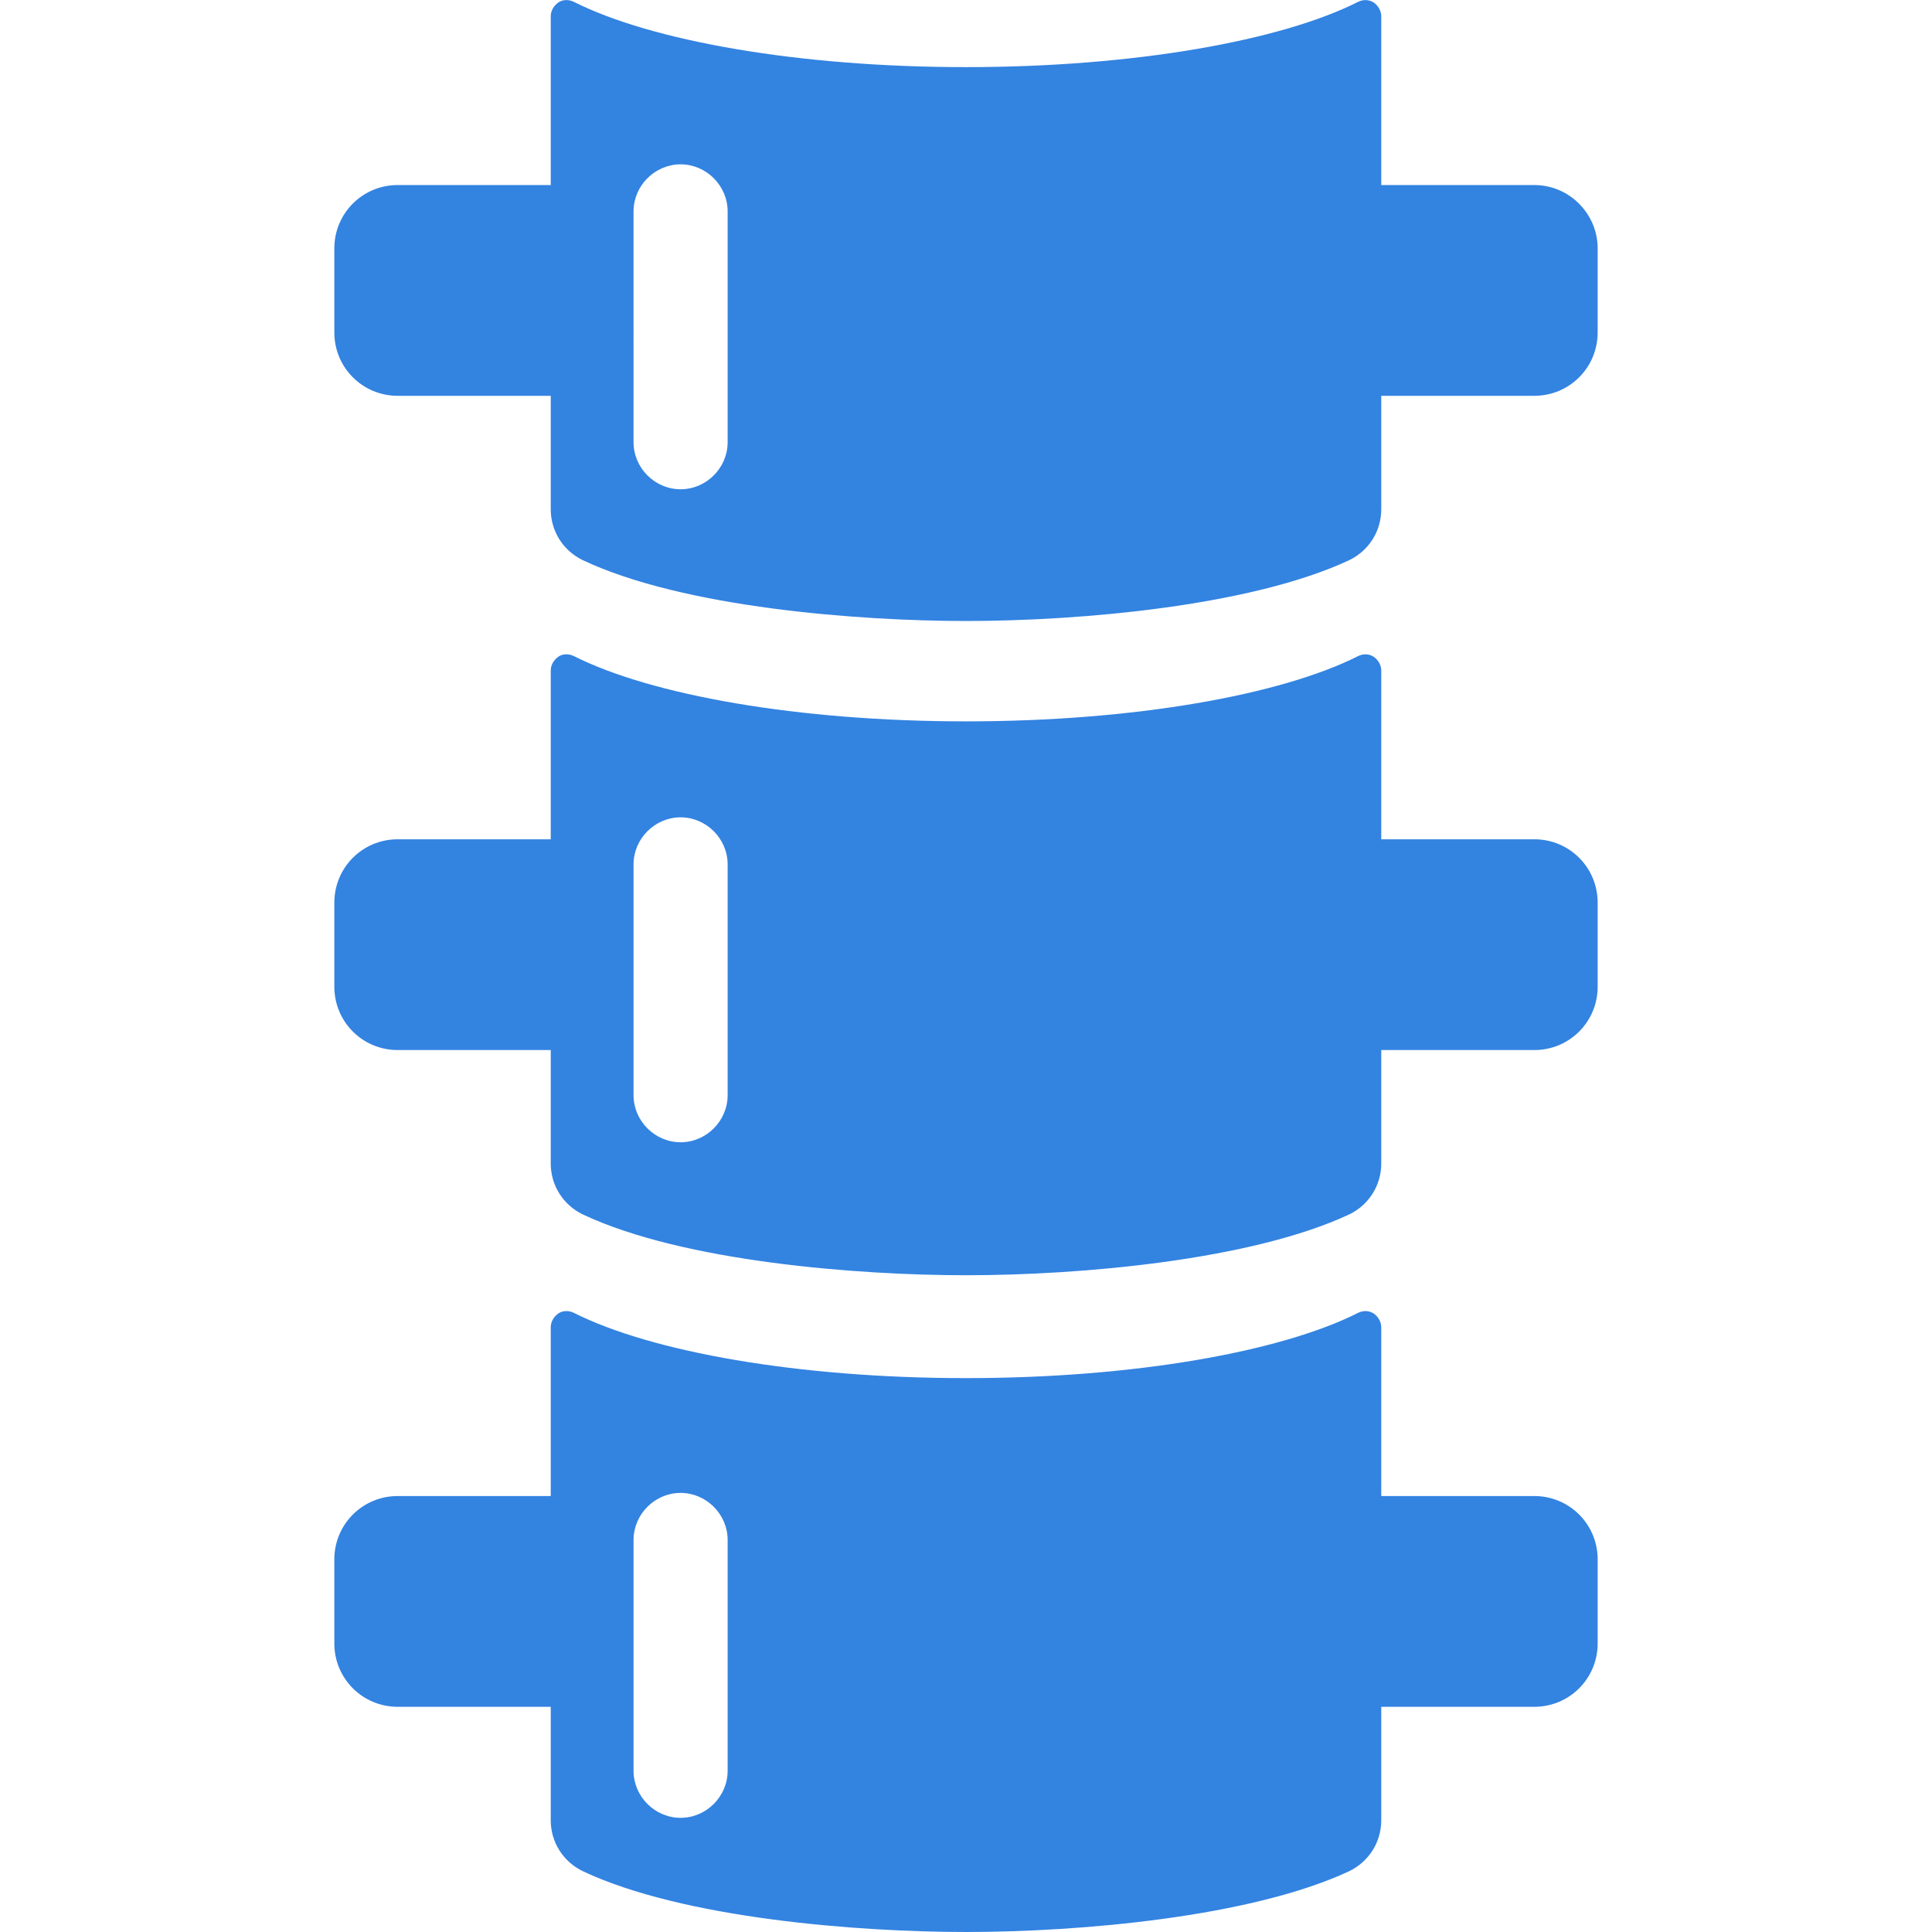
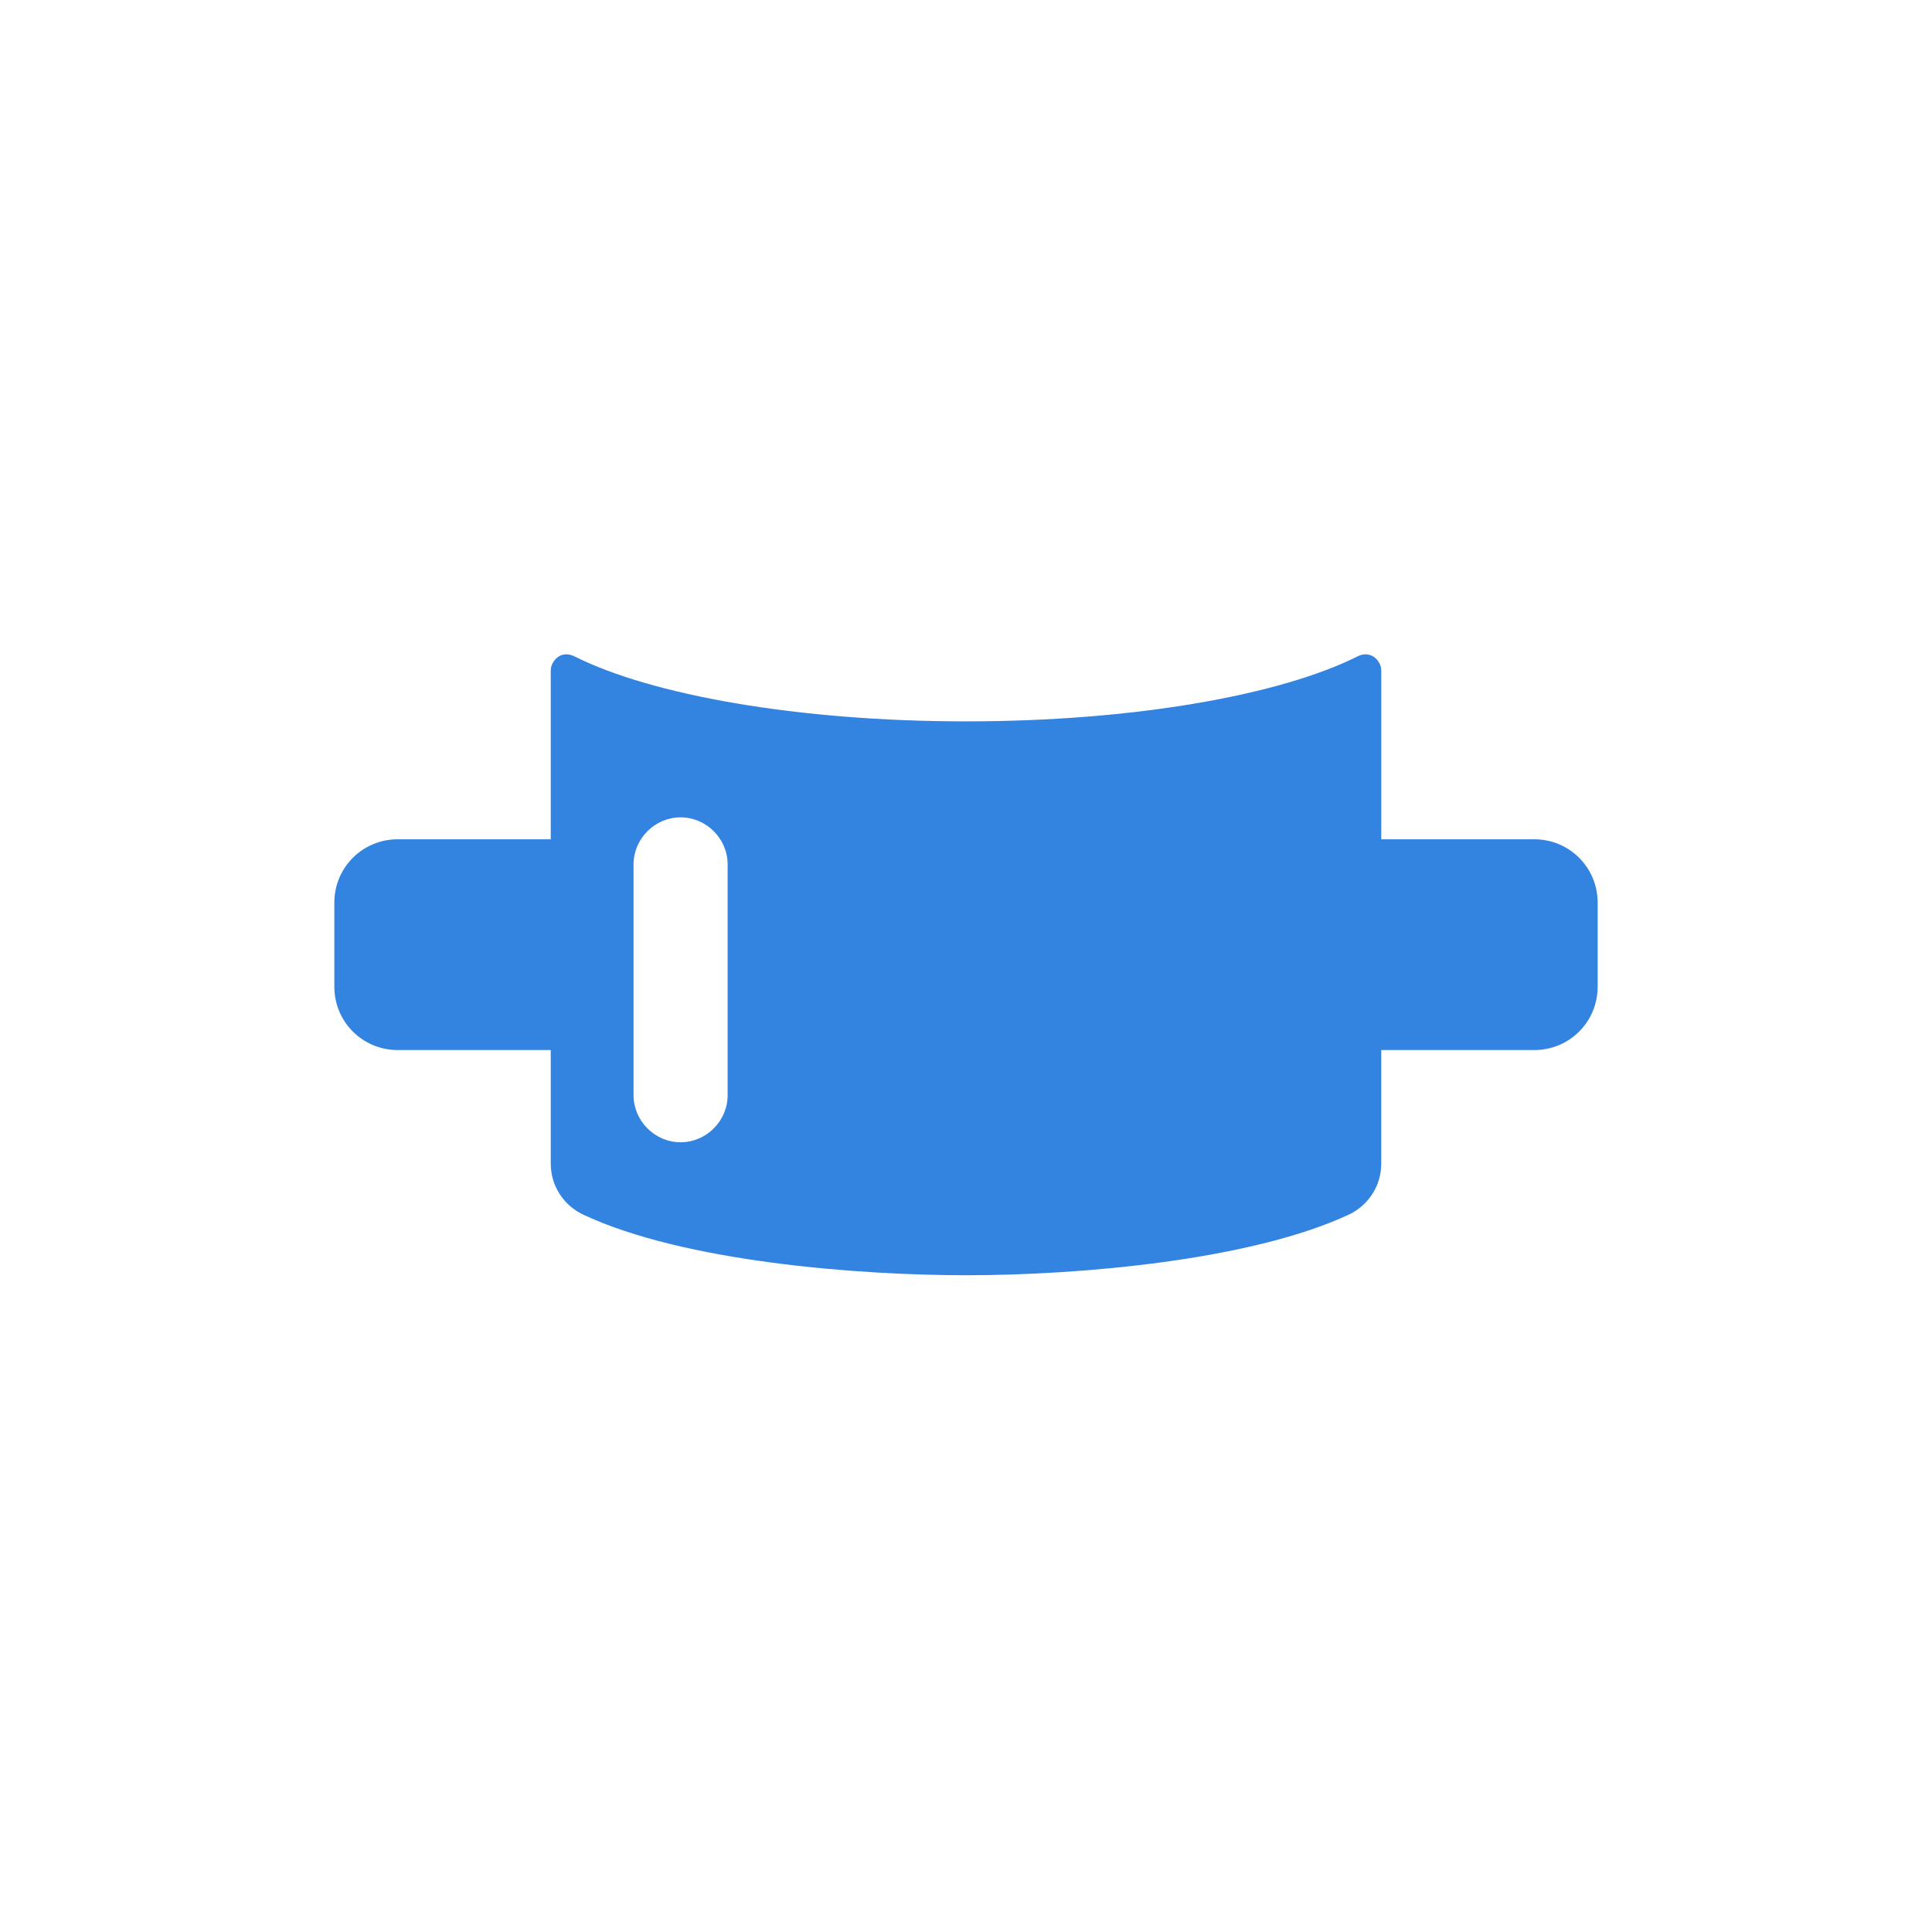
<svg xmlns="http://www.w3.org/2000/svg" version="1.1" id="Capa_1" x="0px" y="0px" viewBox="0 0 308 308" style="enable-background:new 0 0 308 308;" xml:space="preserve">
  <style type="text/css">
	.st0{fill:#3383E1;}
</style>
  <g>
-     <path class="st0" d="M244.6,29.5h-24.4c0-9.8,0-19.2,0-26.9c0-0.9-0.5-1.7-1.2-2.2c-0.8-0.5-1.7-0.5-2.5-0.1   c-12.3,6.2-35.7,10.4-62.5,10.4S103.8,6.5,91.5,0.3c-0.8-0.4-1.8-0.4-2.5,0.1s-1.2,1.3-1.2,2.2c0,7.8,0,17.2,0,26.9H63.4   c-5.6,0-10.1,4.5-10.1,10.1v13.4c0,5.6,4.5,10.1,10.1,10.1h24.4c0,6.8,0,13.1,0,18.1c0,3.5,2,6.6,5.1,8.1   c16.1,7.6,44.2,9.7,61.1,9.7c18.3,0,45.5-2.4,61.1-9.7c3.1-1.5,5.1-4.6,5.1-8.1c0-5,0-11.2,0-18.1h24.4c5.6,0,10.1-4.5,10.1-10.1   V39.6C254.7,34.1,250.2,29.5,244.6,29.5z M116,70.5c0,4.1-3.4,7.5-7.5,7.5s-7.5-3.4-7.5-7.5V33.7c0-4.1,3.4-7.5,7.5-7.5   s7.5,3.4,7.5,7.5V70.5z" />
    <path class="st0" d="M244.6,133.8h-24.4c0-9.8,0-19.2,0-26.9c0-0.9-0.5-1.7-1.2-2.2c-0.8-0.5-1.7-0.5-2.5-0.1   c-12.3,6.2-35.7,10.4-62.5,10.4s-50.2-4.2-62.5-10.4c-0.8-0.4-1.8-0.4-2.5,0.1s-1.2,1.3-1.2,2.2c0,7.8,0,17.2,0,26.9H63.4   c-5.6,0-10.1,4.5-10.1,10.1v13.4c0,5.6,4.5,10.1,10.1,10.1h24.4c0,6.8,0,13.1,0,18.1c0,3.5,2,6.6,5.1,8.1   c16.1,7.6,44.2,9.7,61.1,9.7c18.3,0,45.5-2.4,61.1-9.7c3.1-1.5,5.1-4.6,5.1-8.1c0-5,0-11.2,0-18.1h24.4c5.6,0,10.1-4.5,10.1-10.1   v-13.4C254.7,138.3,250.2,133.8,244.6,133.8z M116,174.6c0,4.1-3.4,7.5-7.5,7.5s-7.5-3.4-7.5-7.5v-36.8c0-4.1,3.4-7.5,7.5-7.5   s7.5,3.4,7.5,7.5V174.6z" />
-     <path class="st0" d="M244.6,238.5h-24.4c0-9.8,0-19.2,0-26.9c0-0.9-0.5-1.7-1.2-2.2c-0.8-0.5-1.7-0.5-2.5-0.1   c-12.3,6.2-35.7,10.4-62.5,10.4s-50.2-4.2-62.5-10.4c-0.8-0.4-1.8-0.4-2.5,0.1s-1.2,1.3-1.2,2.2c0,7.8,0,17.2,0,26.9H63.4   c-5.6,0-10.1,4.5-10.1,10.1v13.4c0,5.6,4.5,10.1,10.1,10.1h24.4c0,6.8,0,13.1,0,18.1c0,3.5,2,6.6,5.1,8.1   c16.1,7.6,44.2,9.7,61.1,9.7c18.3,0,45.5-2.4,61.1-9.7c3.1-1.5,5.1-4.6,5.1-8.1c0-5,0-11.2,0-18.1h24.4c5.6,0,10.1-4.5,10.1-10.1   v-13.4C254.7,243,250.2,238.5,244.6,238.5z M116,282.3c0,4.1-3.4,7.5-7.5,7.5s-7.5-3.4-7.5-7.5v-36.8c0-4.1,3.4-7.5,7.5-7.5   s7.5,3.4,7.5,7.5V282.3z" />
  </g>
</svg>